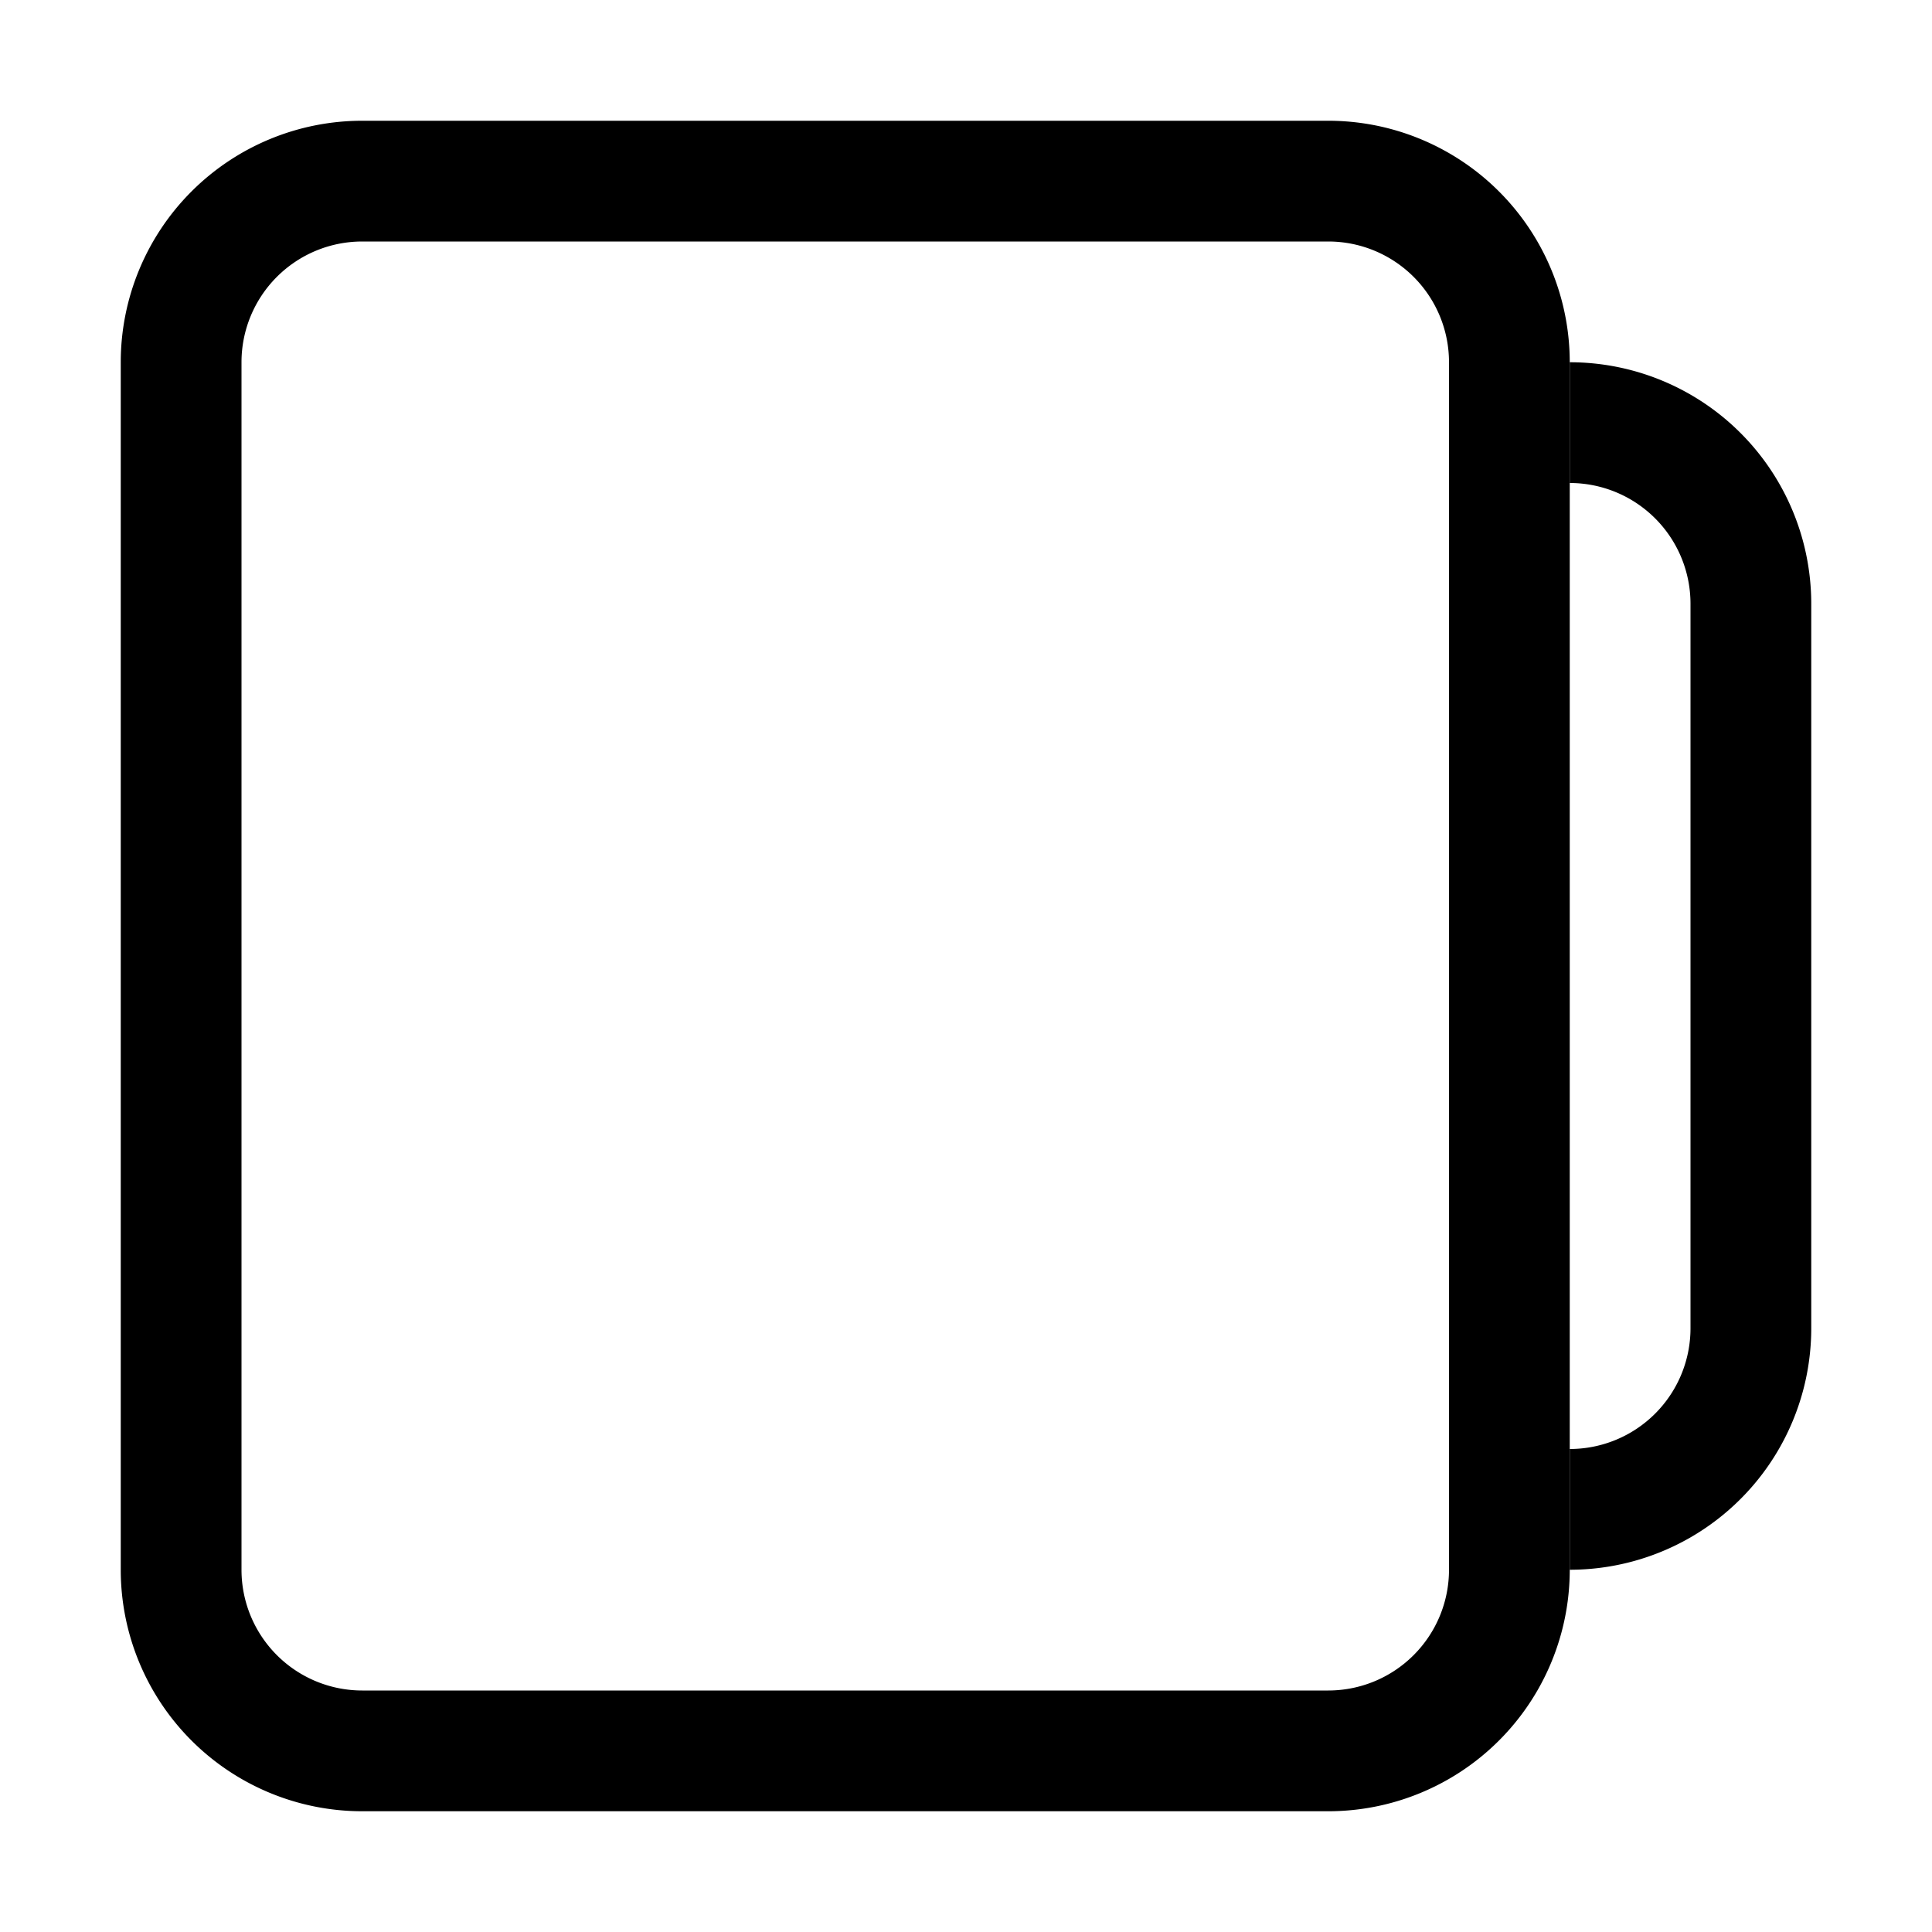
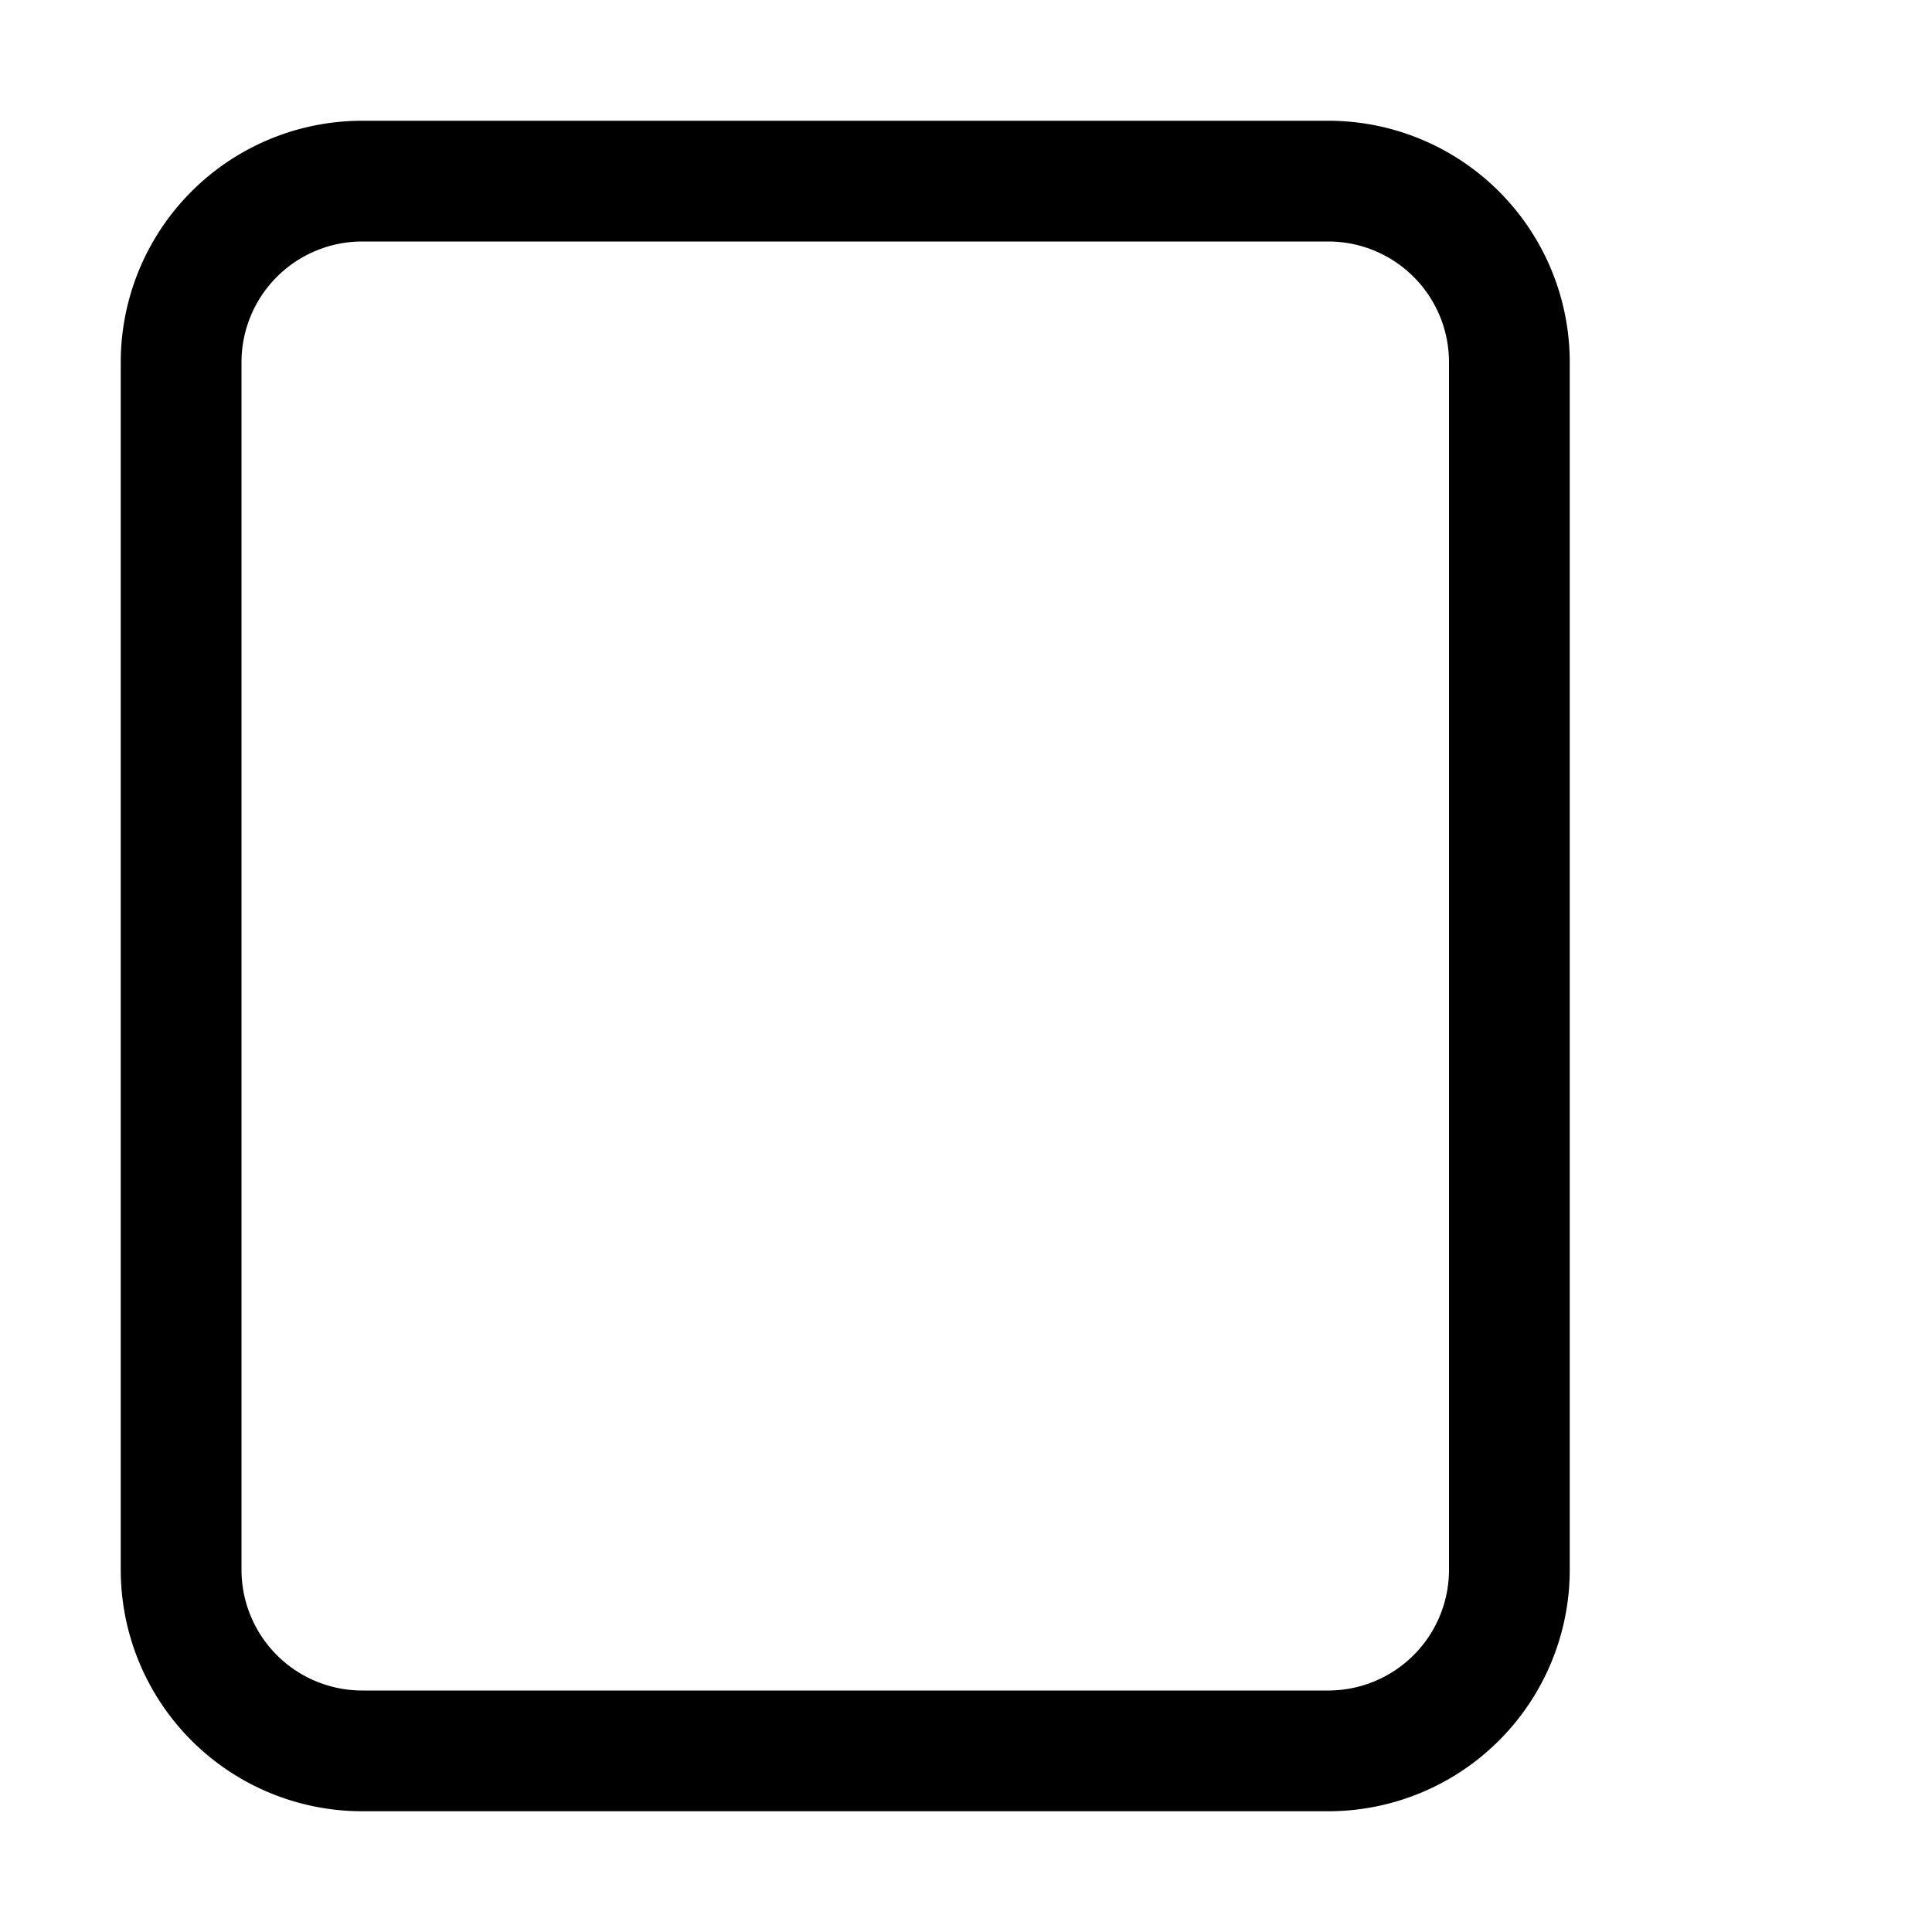
<svg xmlns="http://www.w3.org/2000/svg" class="bi bi-files-alt" width="1em" height="1em" viewBox="0 0 16 16" fill="currentColor">
  <path fill-rule="evenodd" d="M3 1h8a2 2 0 012 2v10a2 2 0 01-2 2H3a2 2 0 01-2-2V3a2 2 0 012-2zm0 1a1 1 0 00-1 1v10a1 1 0 001 1h8a1 1 0 001-1V3a1 1 0 00-1-1H3z" clip-rule="evenodd" />
-   <path d="M13 4V3a2 2 0 012 2v6a2 2 0 01-2 2v-1a1 1 0 001-1V5a1 1 0 00-1-1z" />
</svg>